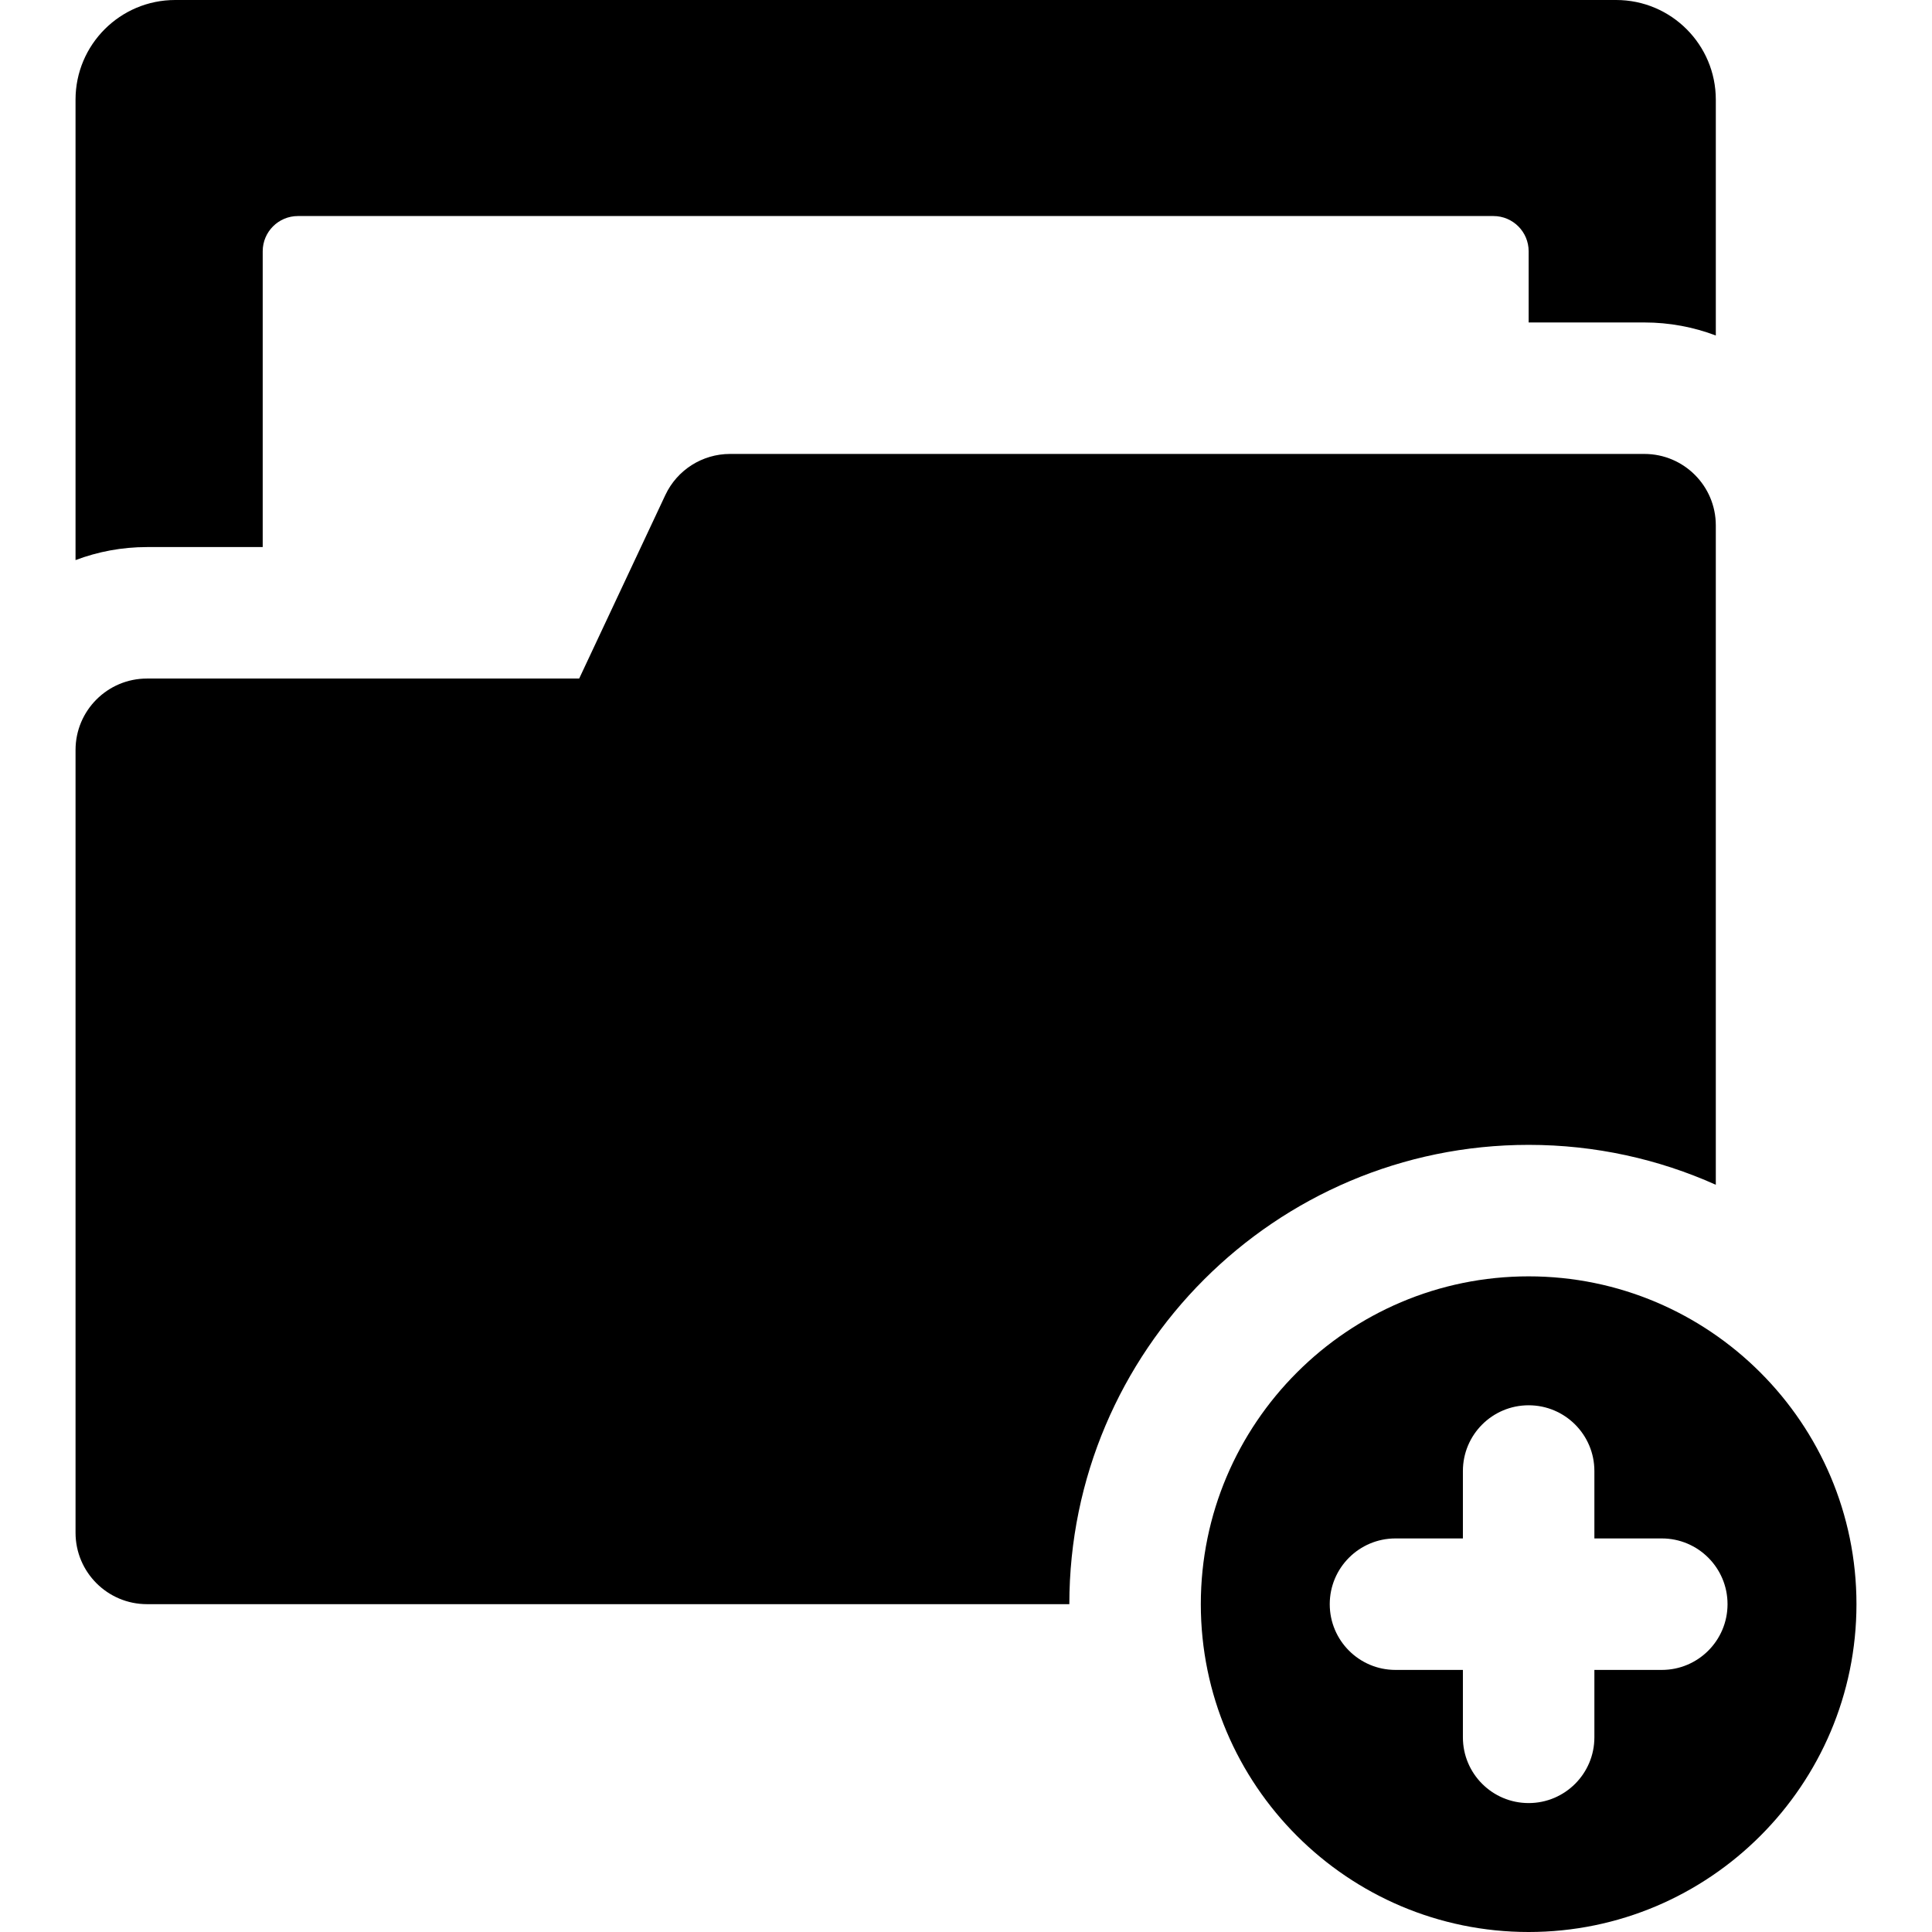
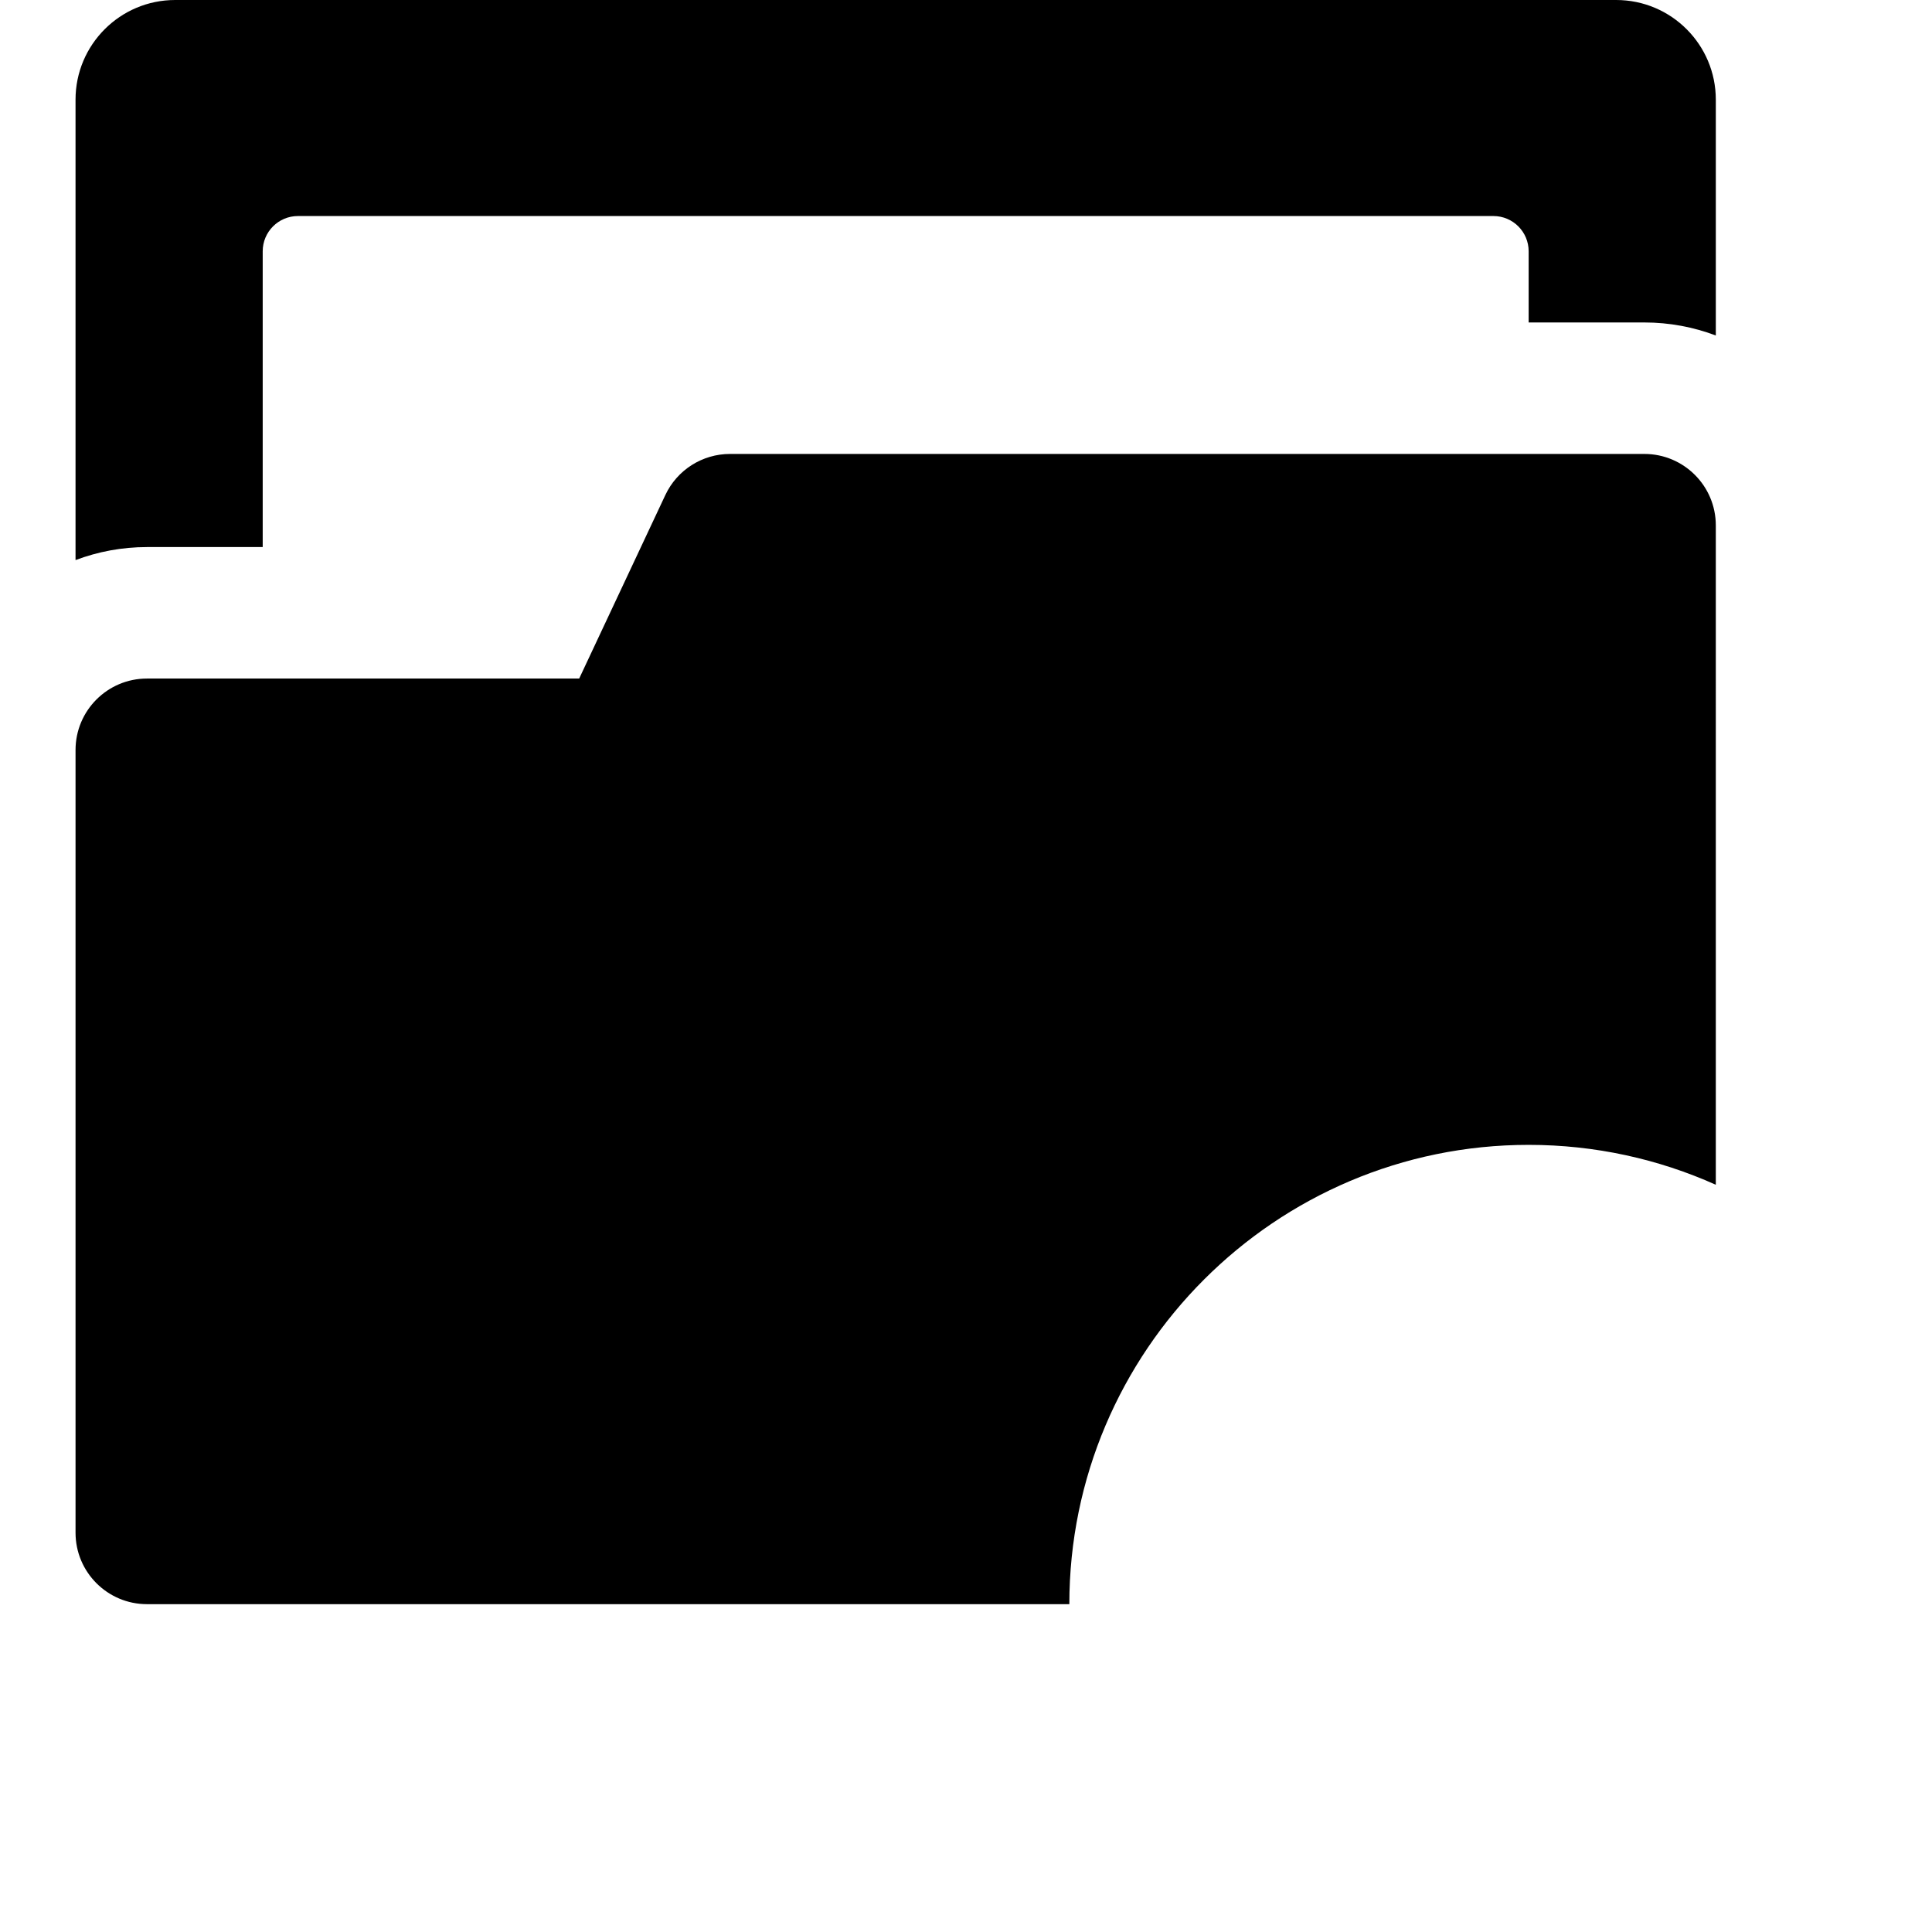
<svg xmlns="http://www.w3.org/2000/svg" version="1.1" id="Layer_1" x="0px" y="0px" viewBox="0 0 512 512" style="enable-background:new 0 0 512 512;" xml:space="preserve">
  <g>
    <g>
      <path d="M428.295,0H46.43C31.843,0,20.017,11.826,20.017,26.413V148.43c5.895-2.225,12.275-3.453,18.938-3.453H69.62V66.592    c0-5.157,4.181-9.339,9.339-9.339h316.81c5.157,0,9.339,4.181,9.339,9.339v18.864h30.663c6.664,0,13.044,1.227,18.938,3.453    V26.413C454.707,11.826,442.882,0,428.295,0z" />
    </g>
  </g>
  <g>
    <g>
      <path d="M454.707,139.238c0-10.46-8.479-18.939-18.938-18.939H193.466c-7.342,0-14.023,4.244-17.143,10.89l-22.832,48.632H38.957    c-10.46,0-18.938,8.479-18.938,18.938v207.425c0,10.459,8.479,18.938,18.938,18.938h244.429    c0-67.117,54.604-121.721,121.721-121.721c17.656,0,34.443,3.783,49.601,10.574V139.238H454.707z" />
    </g>
  </g>
  <g>
    <g>
-       <path d="M405.106,338.246c-47.904,0-86.877,38.972-86.877,86.877S357.201,512,405.106,512s86.877-38.972,86.877-86.877    S453.01,338.246,405.106,338.246z M440.392,442.546h-4.624h-13.24v17.865c0.001,9.621-7.8,17.422-17.422,17.422    c-9.622,0-17.422-7.8-17.422-17.422v-17.865h-17.865c-9.622,0-17.422-7.8-17.422-17.422c0-9.622,7.8-17.422,17.422-17.422h17.865    v-17.865c0-9.622,7.8-17.422,17.422-17.422s17.422,7.8,17.422,17.422v17.865h17.865c9.622,0,17.422,7.8,17.422,17.422    C457.813,434.746,450.014,442.546,440.392,442.546z" />
-     </g>
+       </g>
  </g>
  <g>
</g>
  <g>
</g>
  <g>
</g>
  <g>
</g>
  <g>
</g>
  <g>
</g>
  <g>
</g>
  <g>
</g>
  <g>
</g>
  <g>
</g>
  <g>
</g>
  <g>
</g>
  <g>
</g>
  <g>
</g>
  <g>
</g>
</svg>